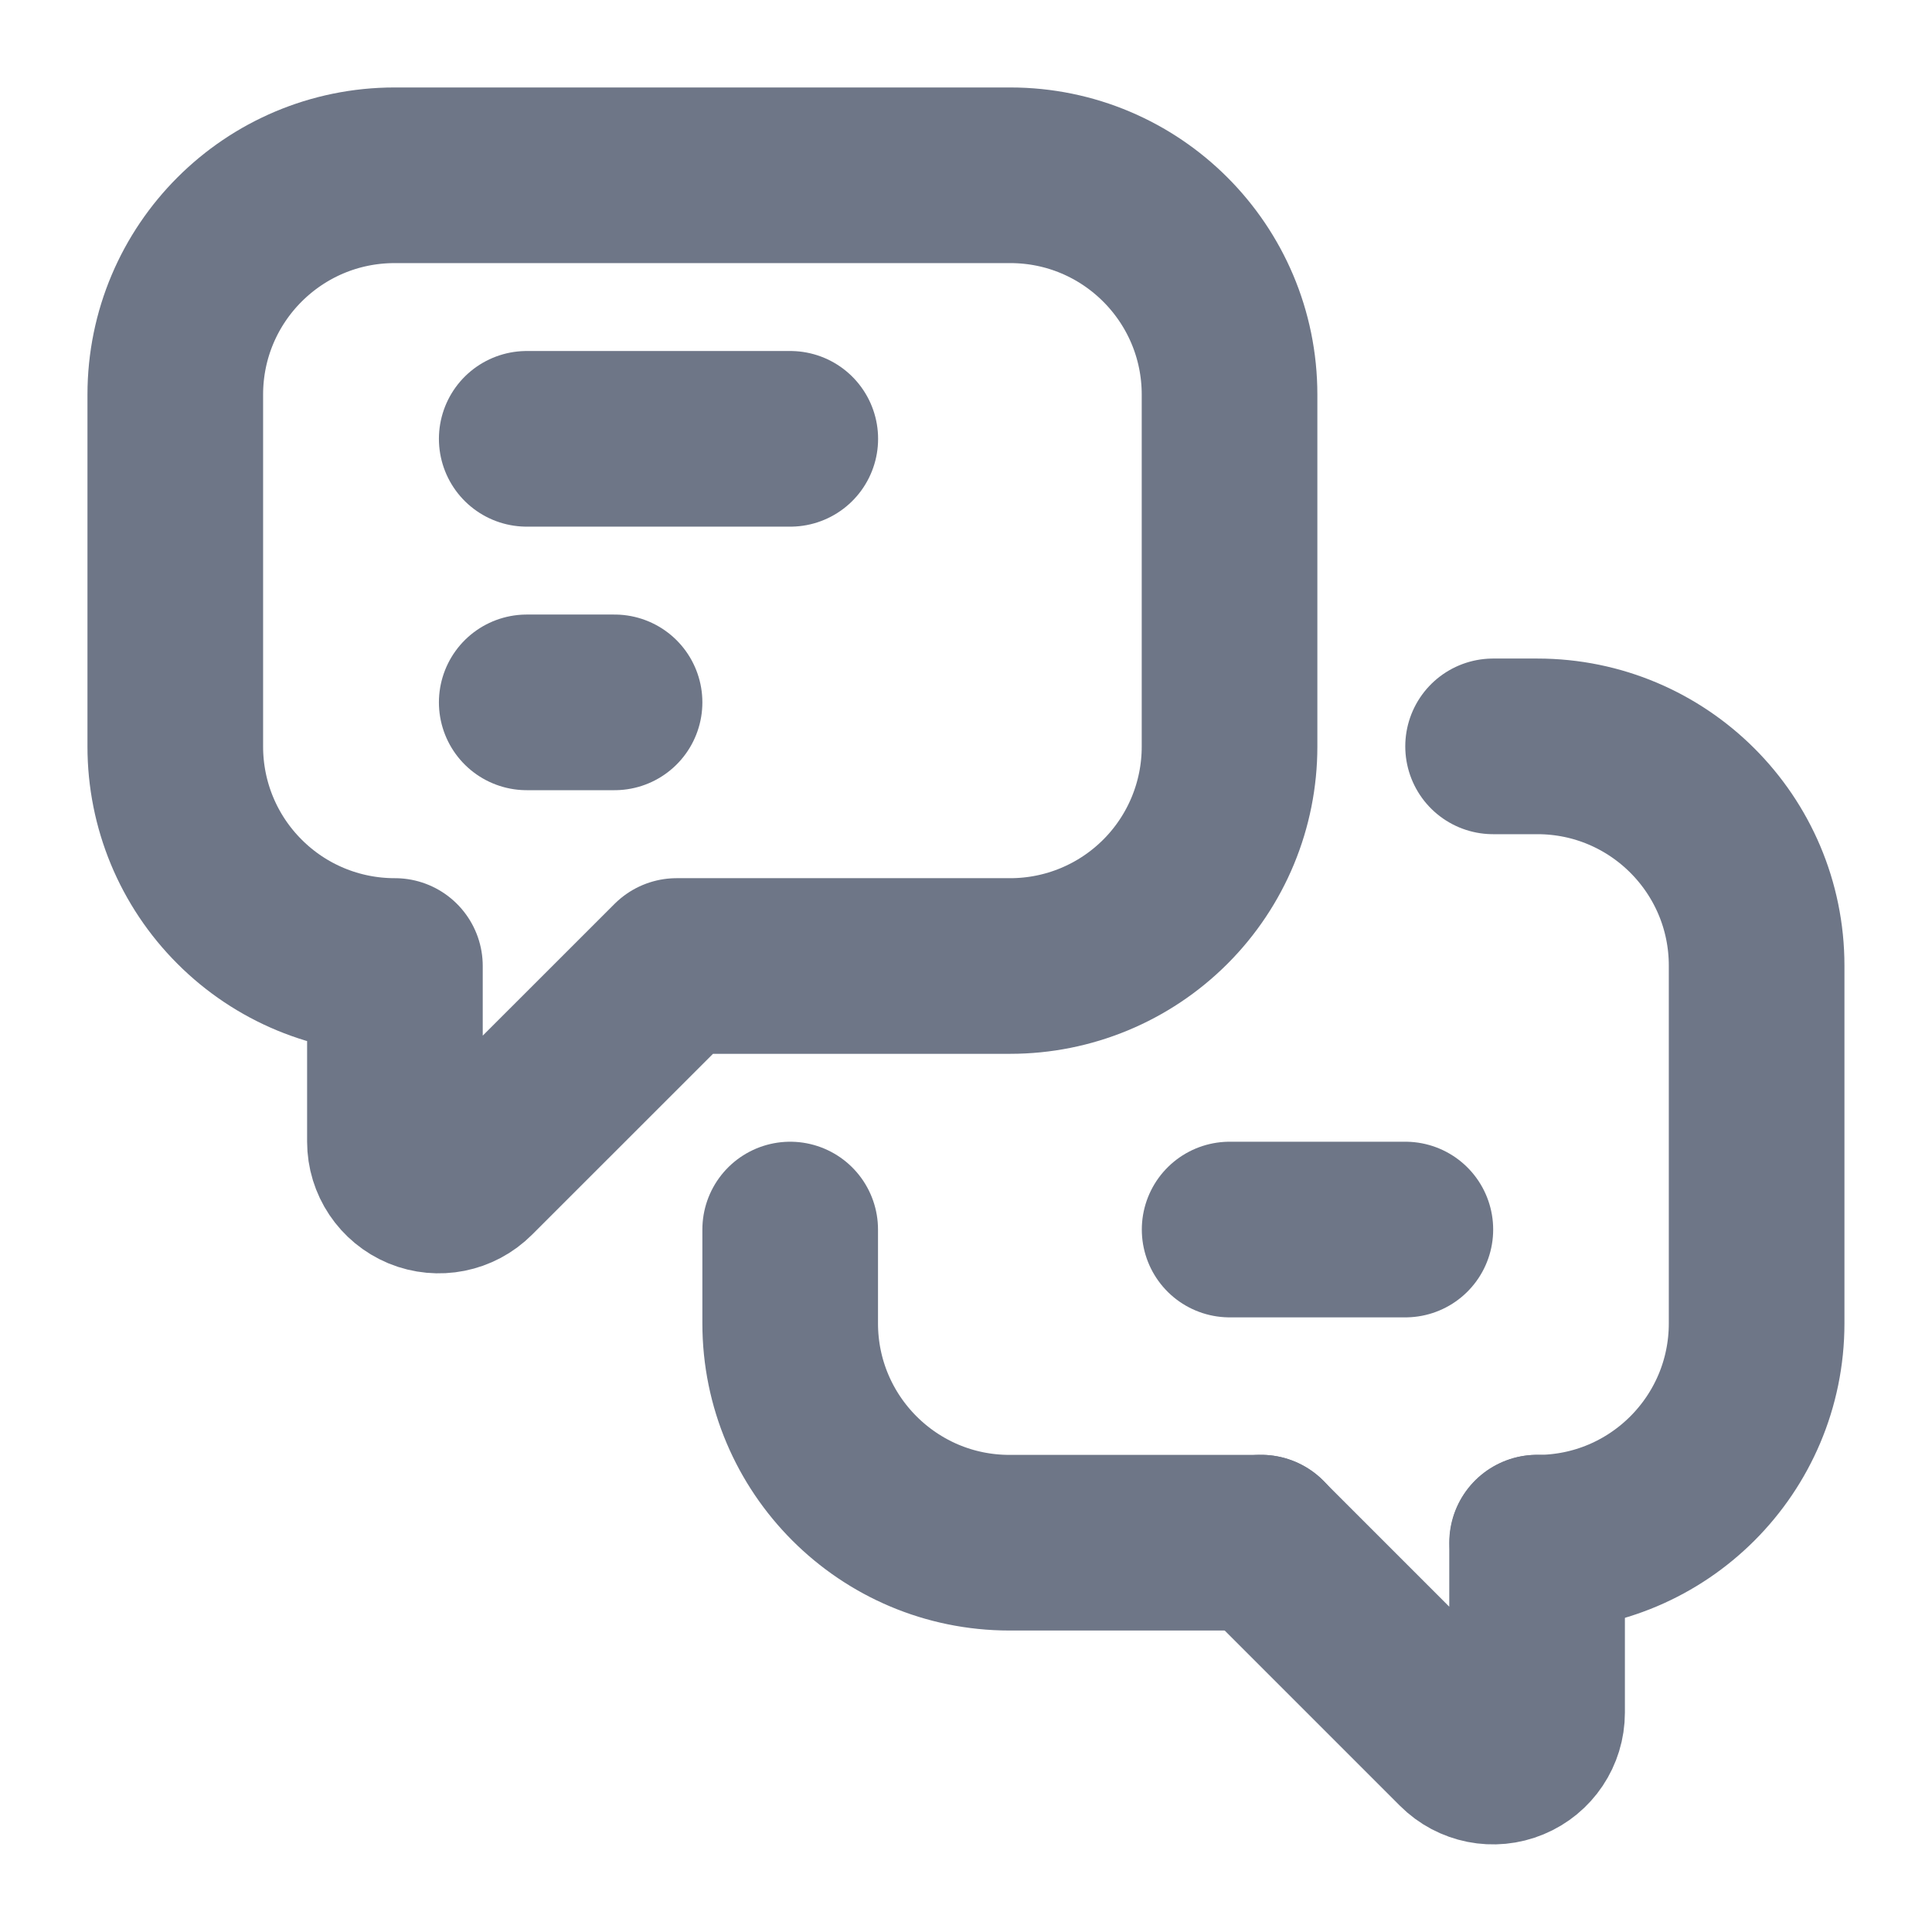
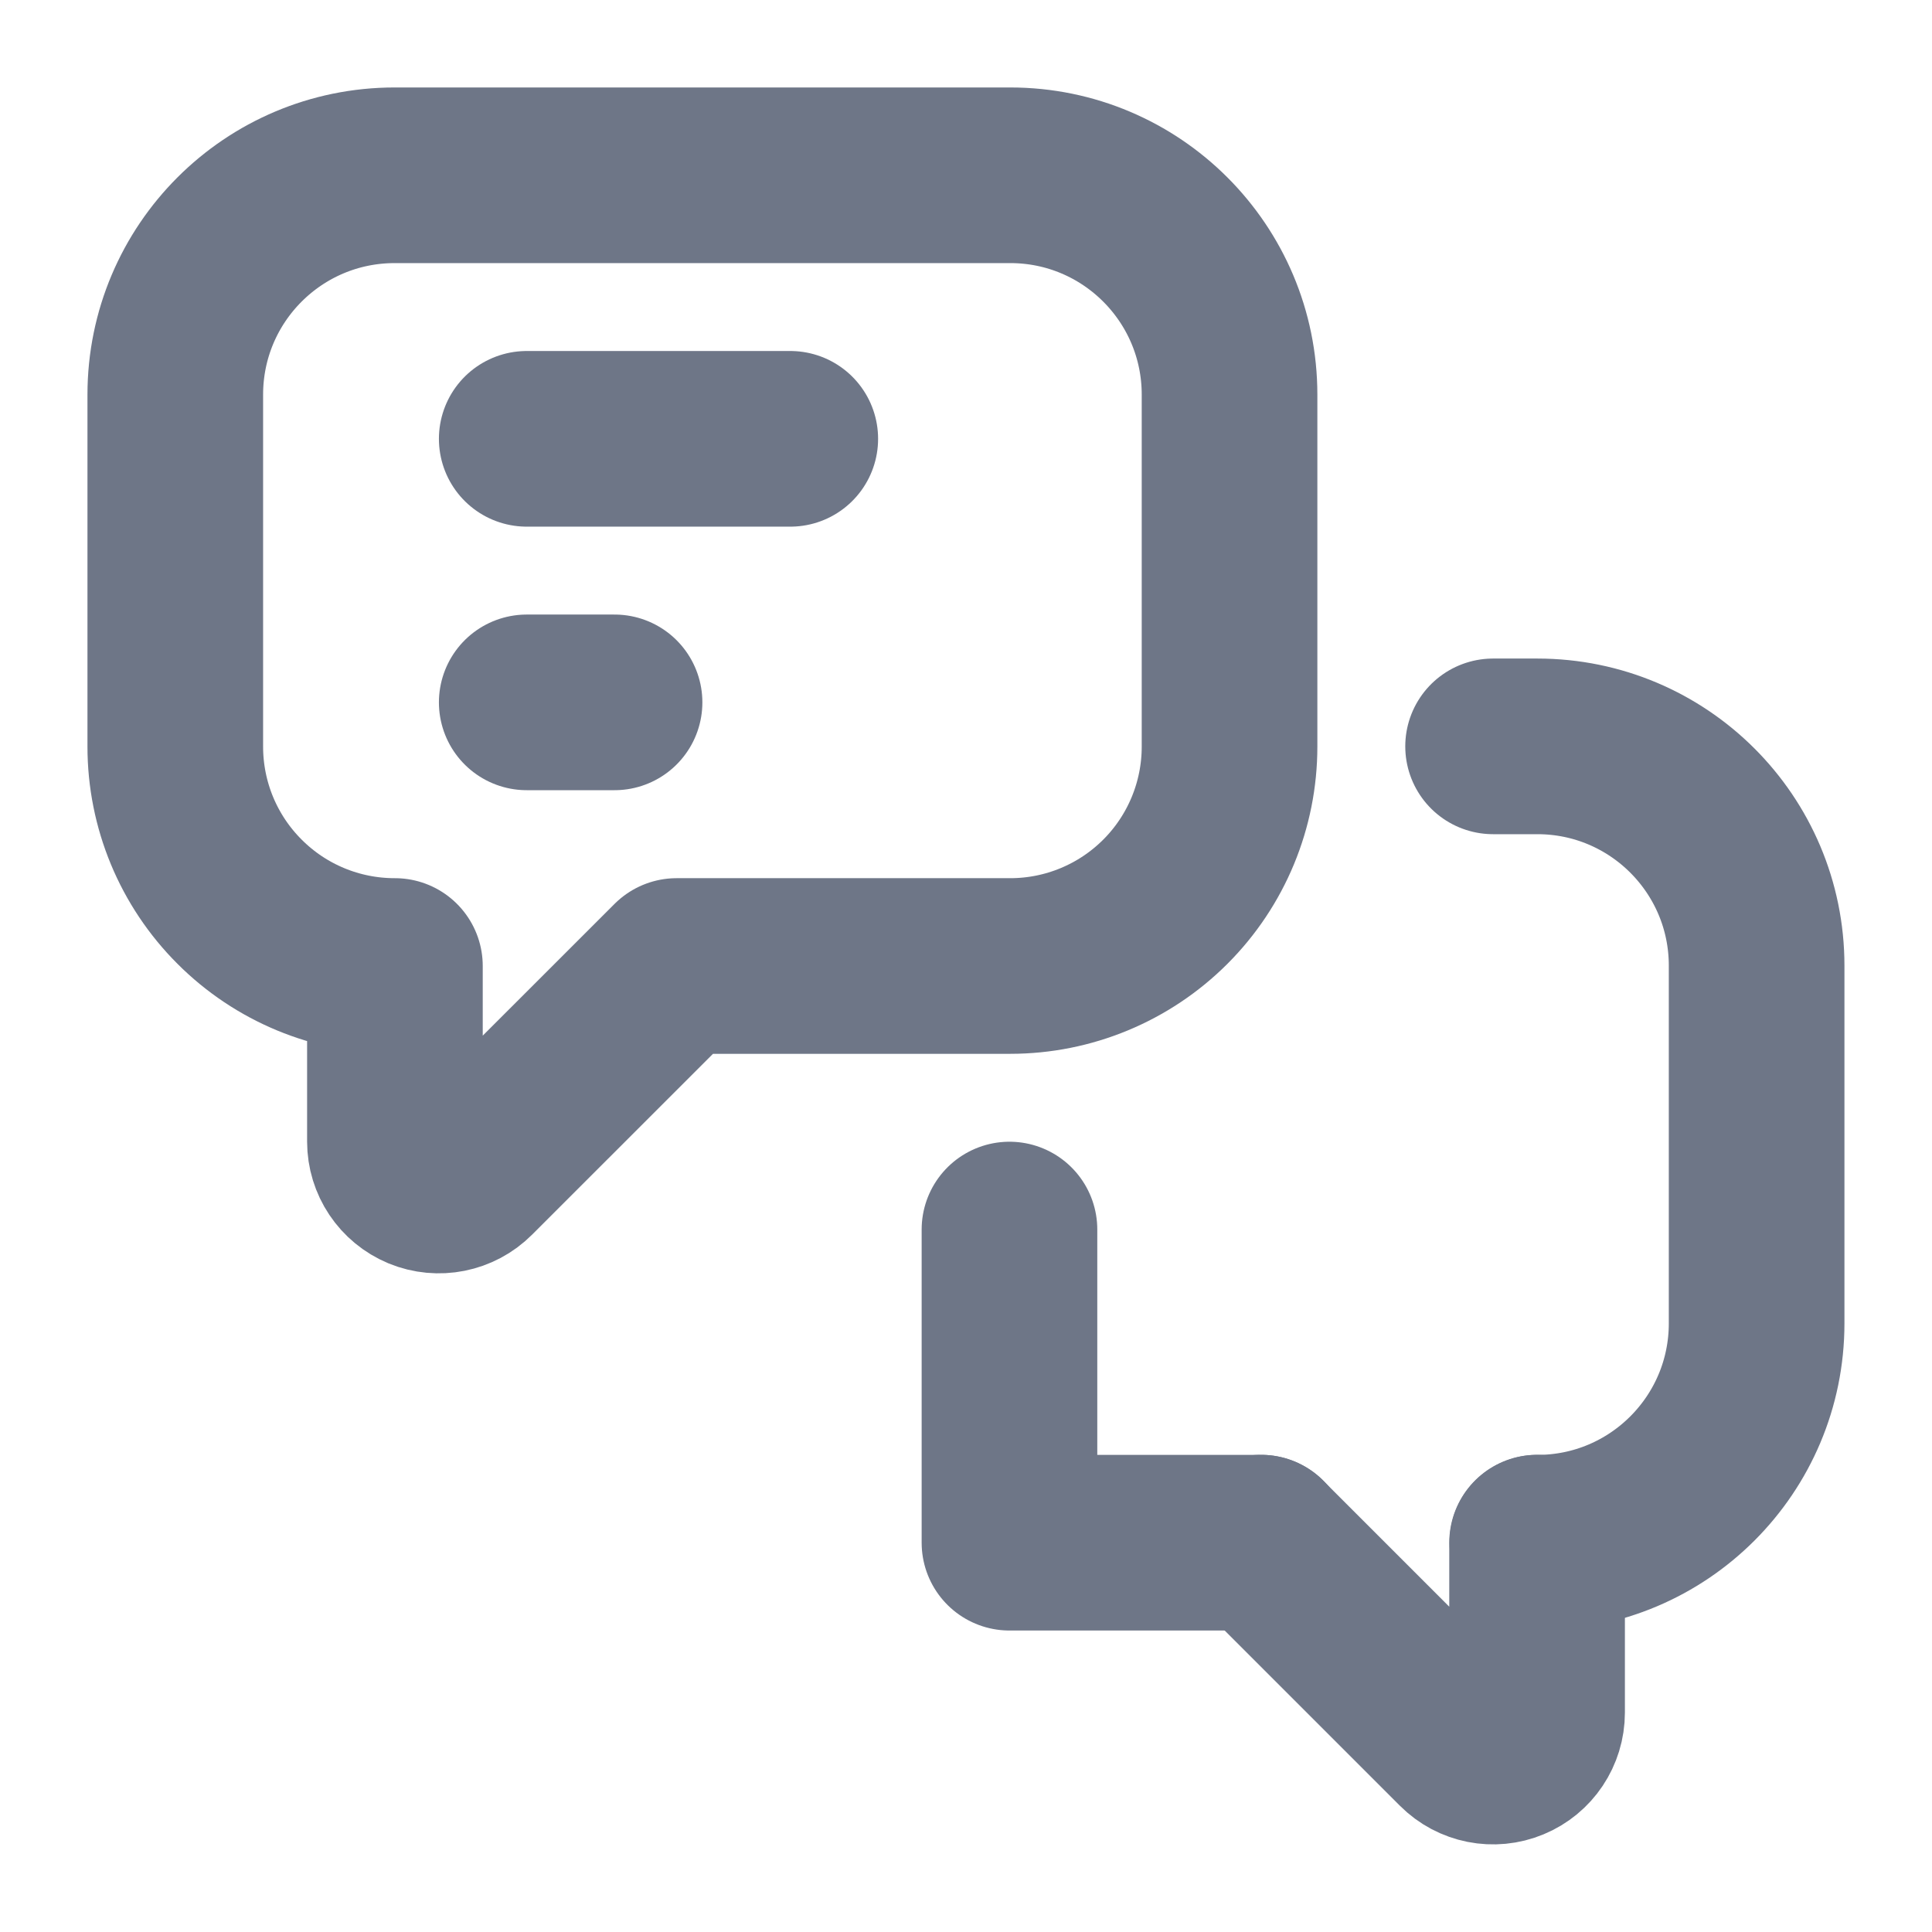
<svg xmlns="http://www.w3.org/2000/svg" width="22" height="22" viewBox="0 0 22 22" fill="none">
  <path d="M17.503 17.566V19.502C17.503 19.704 17.381 19.887 17.194 19.964C17.007 20.042 16.792 19.999 16.649 19.856L14.359 17.566" stroke="#6E7687" stroke-width="2" stroke-linecap="round" stroke-linejoin="round" />
  <path d="M17.002 8.499H17.506C18.885 8.499 20.003 9.617 20.003 10.996V15.069C20.003 16.449 18.885 17.567 17.506 17.567V17.567" stroke="#6E7687" stroke-width="2" stroke-linecap="round" stroke-linejoin="round" />
-   <path d="M14.362 17.567H11.495C10.116 17.567 8.998 16.448 8.998 15.069V14.001" stroke="#6E7687" stroke-width="2" stroke-linecap="round" stroke-linejoin="round" />
+   <path d="M14.362 17.567H11.495V14.001" stroke="#6E7687" stroke-width="2" stroke-linecap="round" stroke-linejoin="round" />
  <path fill-rule="evenodd" clip-rule="evenodd" d="M7.705 11L5.351 13.353C5.208 13.496 4.993 13.539 4.806 13.462C4.619 13.384 4.497 13.202 4.497 13V11H4.494C3.831 11 3.196 10.737 2.728 10.268C2.259 9.8 1.996 9.165 1.996 8.502V4.494C1.996 3.114 3.114 1.996 4.494 1.996H11.504C12.883 1.996 14.001 3.114 14.001 4.494V8.502C14.001 9.165 13.738 9.8 13.27 10.268C12.801 10.737 12.166 11 11.504 11H7.705Z" stroke="#6E7687" stroke-width="2" stroke-linecap="round" stroke-linejoin="round" />
  <path d="M5.998 4.997H8.999" stroke="#6E7687" stroke-width="2" stroke-linecap="round" stroke-linejoin="round" />
  <path d="M5.998 7.998H6.998" stroke="#6E7687" stroke-width="2" stroke-linecap="round" stroke-linejoin="round" />
-   <path d="M14.002 14.001H16.003" stroke="#6E7687" stroke-width="2" stroke-linecap="round" stroke-linejoin="round" />
</svg>